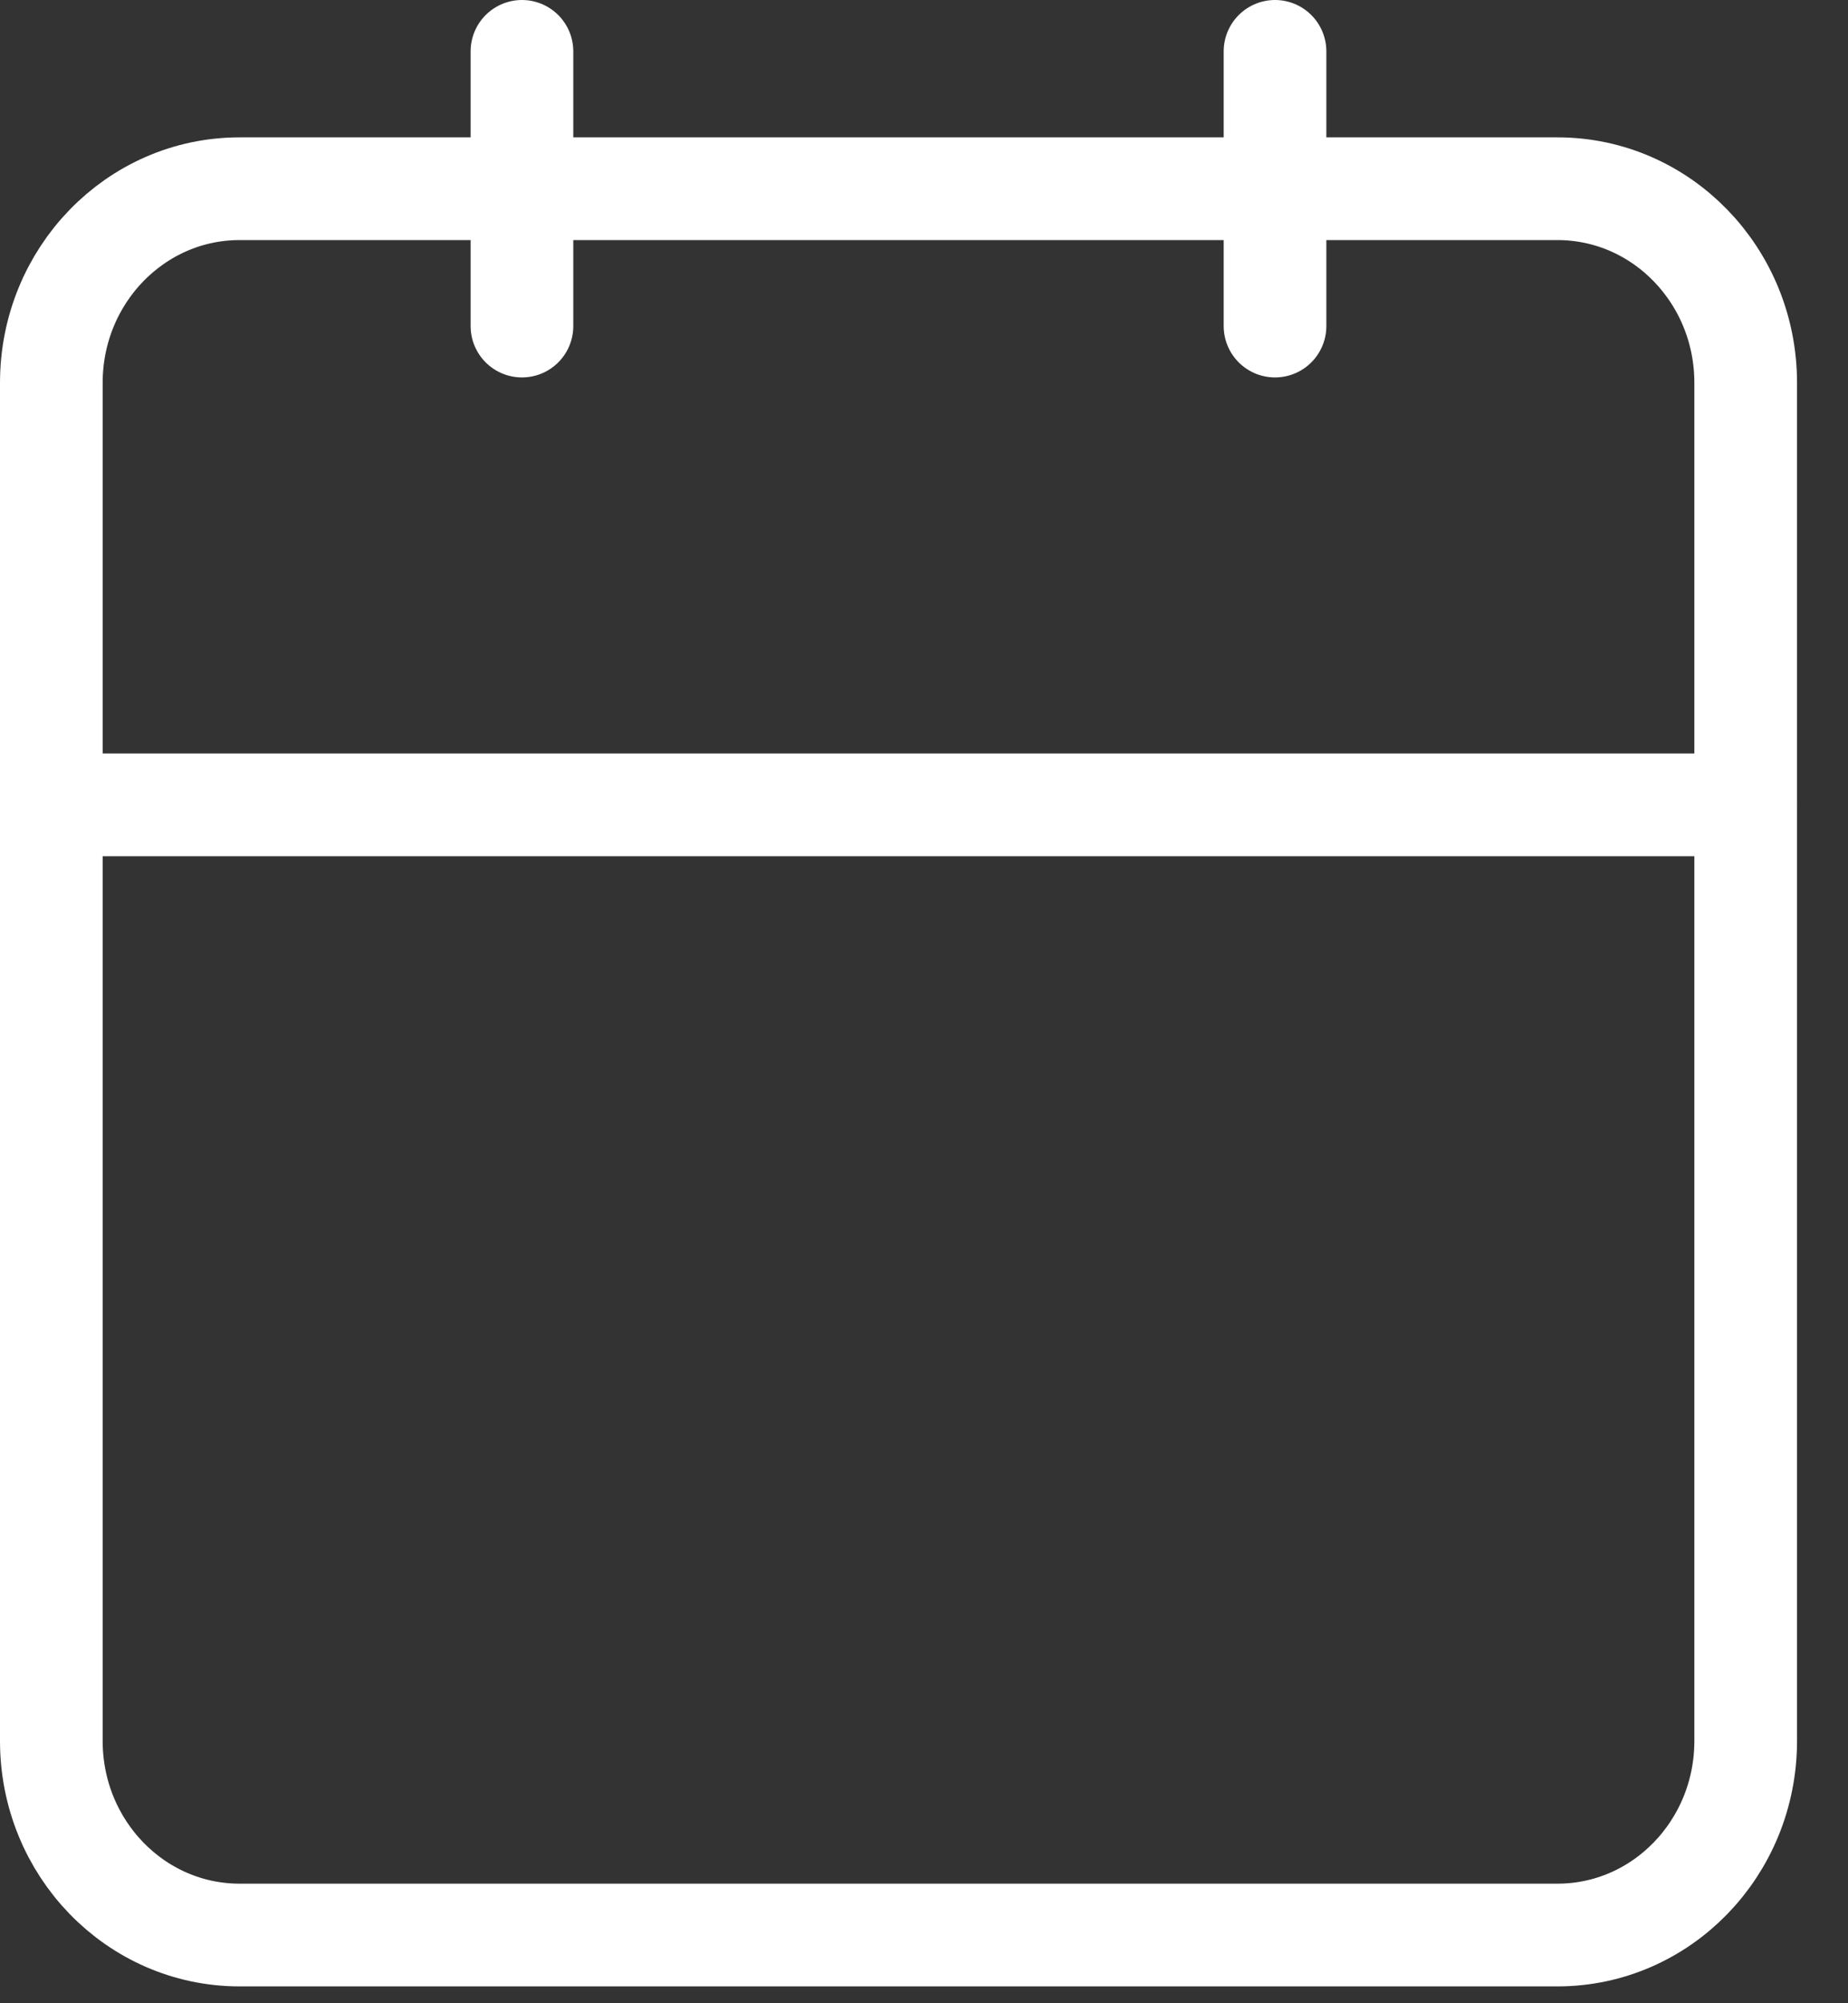
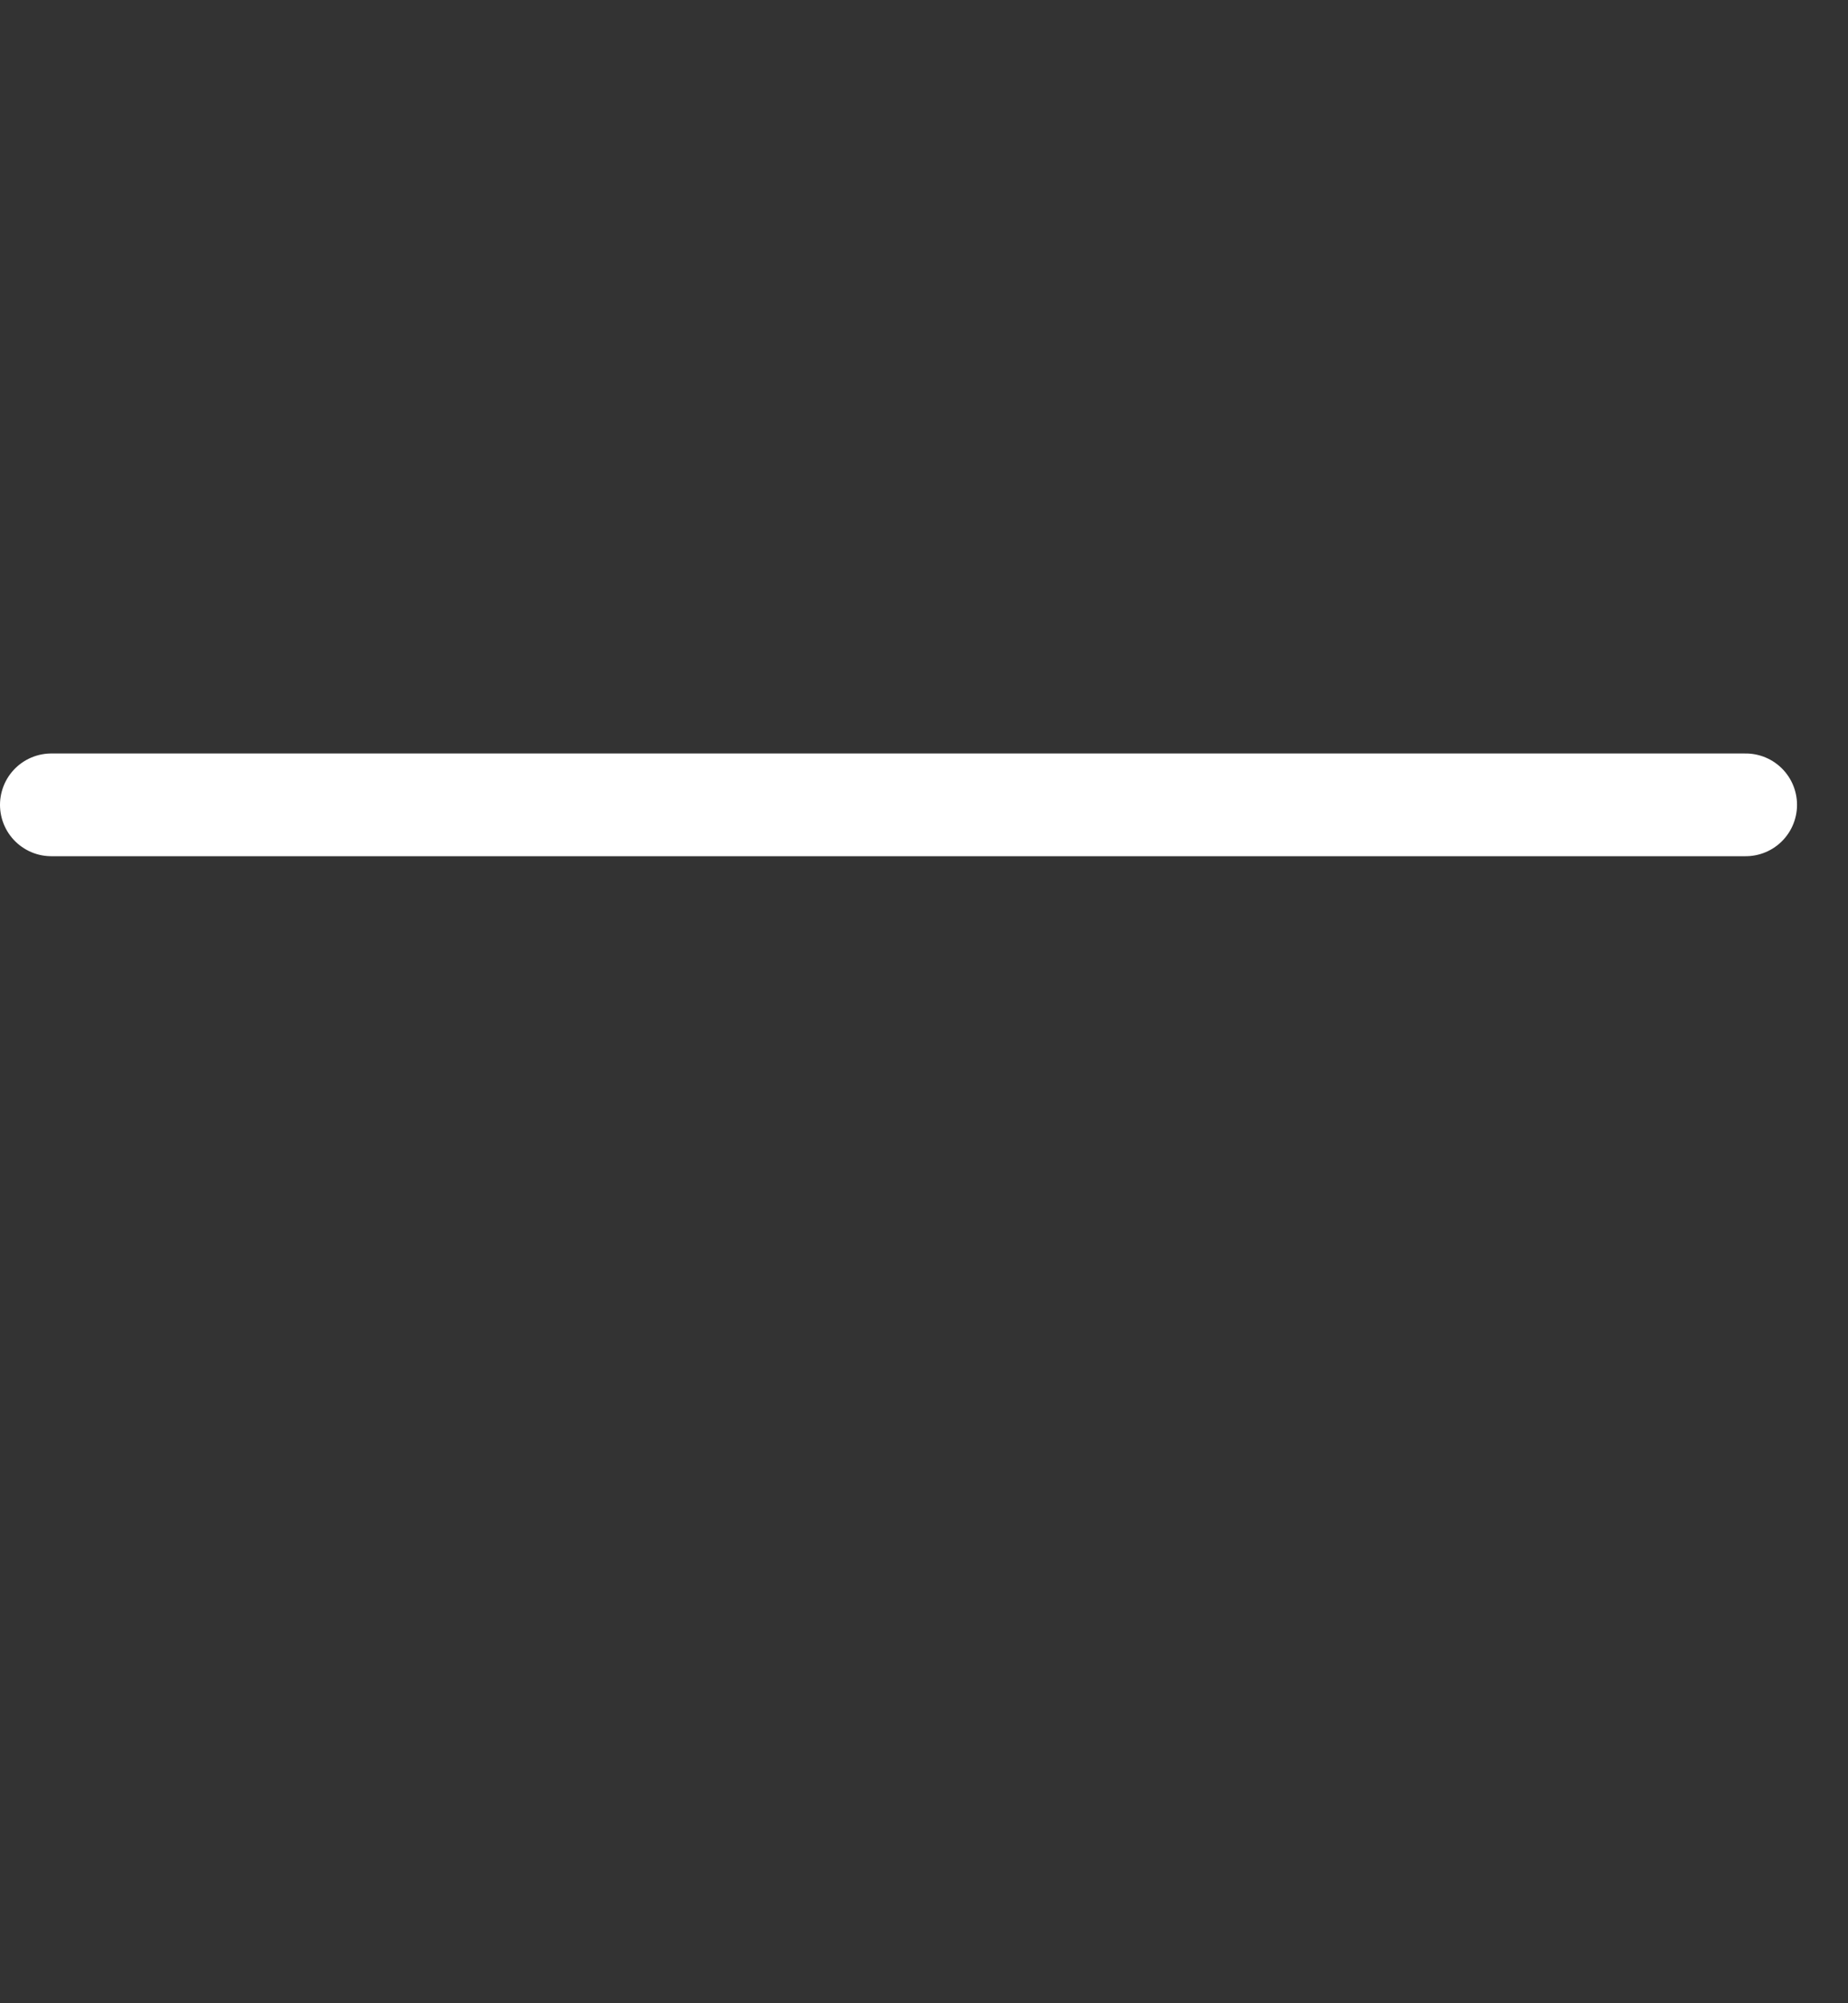
<svg xmlns="http://www.w3.org/2000/svg" width="100%" height="100%" viewBox="0 0 36 39" version="1.1" xml:space="preserve" style="fill-rule:evenodd;clip-rule:evenodd;stroke-linecap:round;stroke-linejoin:round;">
  <rect x="0" y="0" width="36" height="39" fill="#333333" stroke="none" />
  <g transform="matrix(1,0,0,-1,-3.5,43.672)">
-     <path d="M8.167,39.998L33.84,39.998C35.865,39.998 37.507,38.307 37.507,36.22L37.507,9.778C37.507,7.691 35.865,6 33.84,6L8.167,6C6.142,6 4.5,7.691 4.5,9.778L4.5,36.22C4.5,38.307 6.142,39.998 8.167,39.998Z" style="fill:none;fill-rule:nonzero;stroke:rgb(255,255,255);stroke-width:2px;" />
-   </g>
+     </g>
  <g transform="matrix(0,1,-1,0,30.512,-20.326)">
-     <path d="M21.326,5.674L26.674,5.674" style="fill:none;fill-rule:nonzero;stroke:rgb(255,255,255);stroke-width:2px;" />
-   </g>
+     </g>
  <g transform="matrix(0,1,-1,0,15.842,-8.326)">
-     <path d="M9.326,5.674L14.674,5.674" style="fill:none;fill-rule:nonzero;stroke:rgb(255,255,255);stroke-width:2px;" />
-   </g>
+     </g>
  <g transform="matrix(1,0,0,-1,-3.5,30.669)">
    <path d="M4.5,15L37.507,15" style="fill:none;fill-rule:nonzero;stroke:rgb(255,255,255);stroke-width:2px;" />
  </g>
</svg>